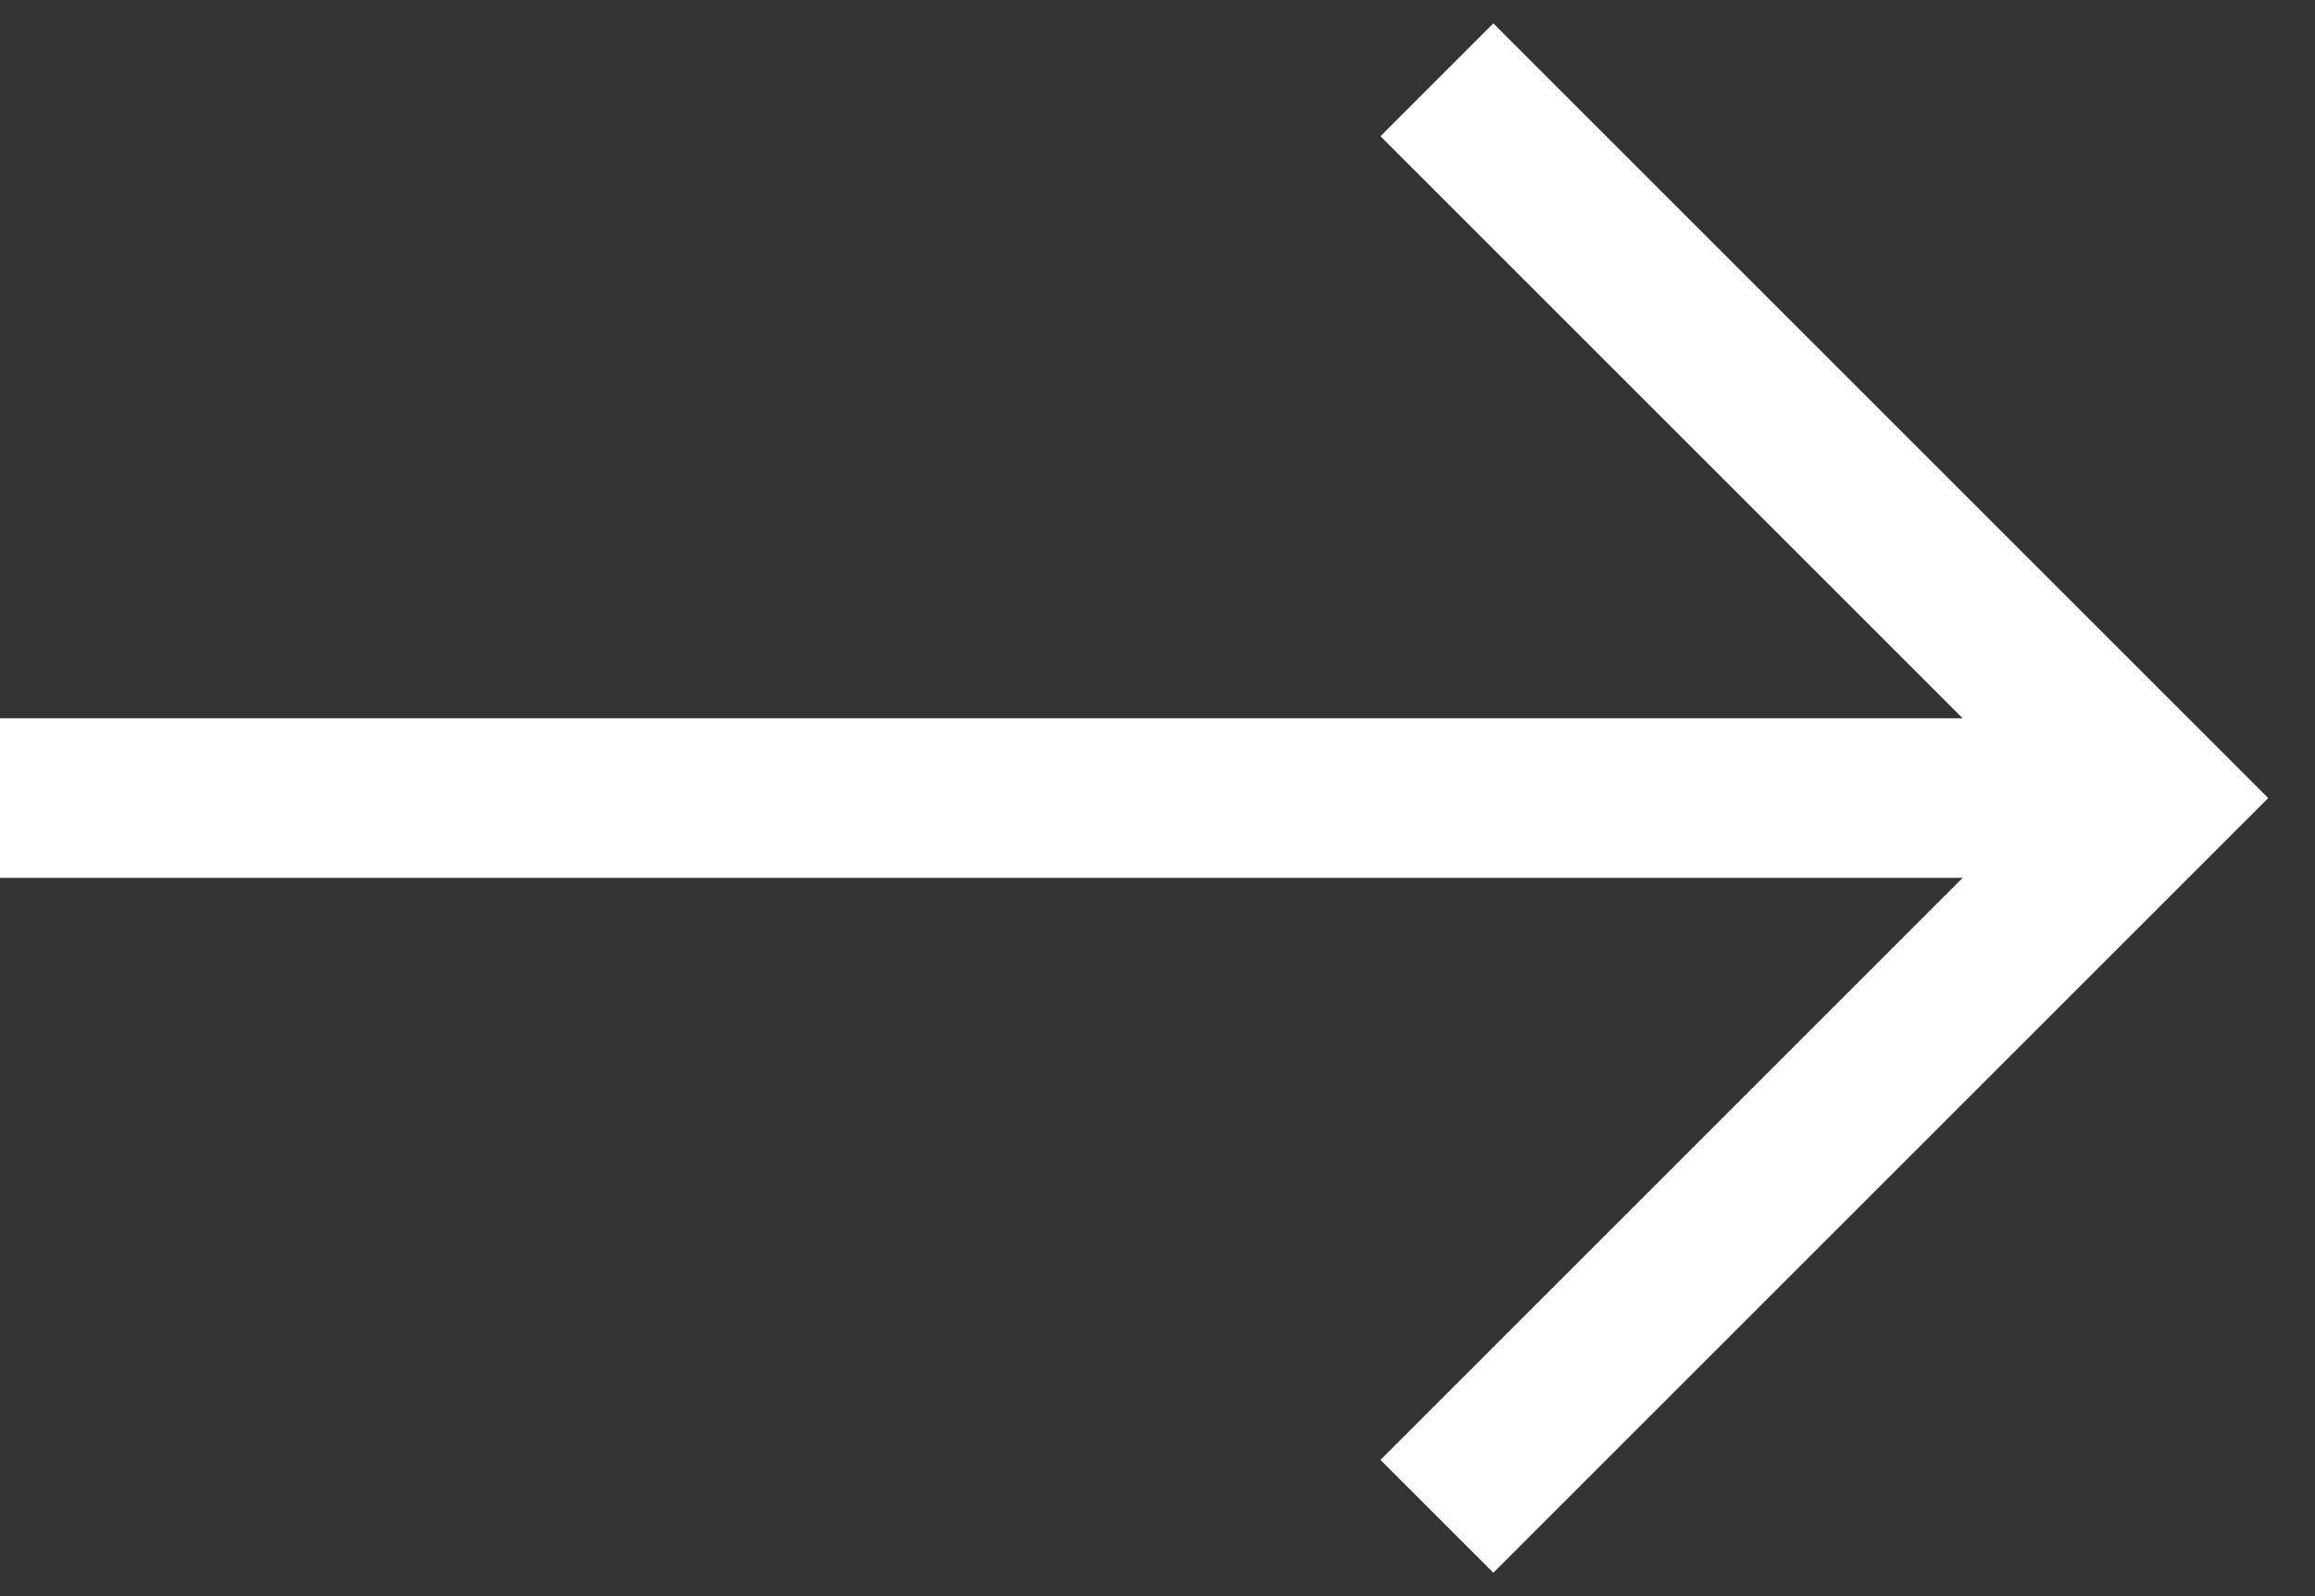
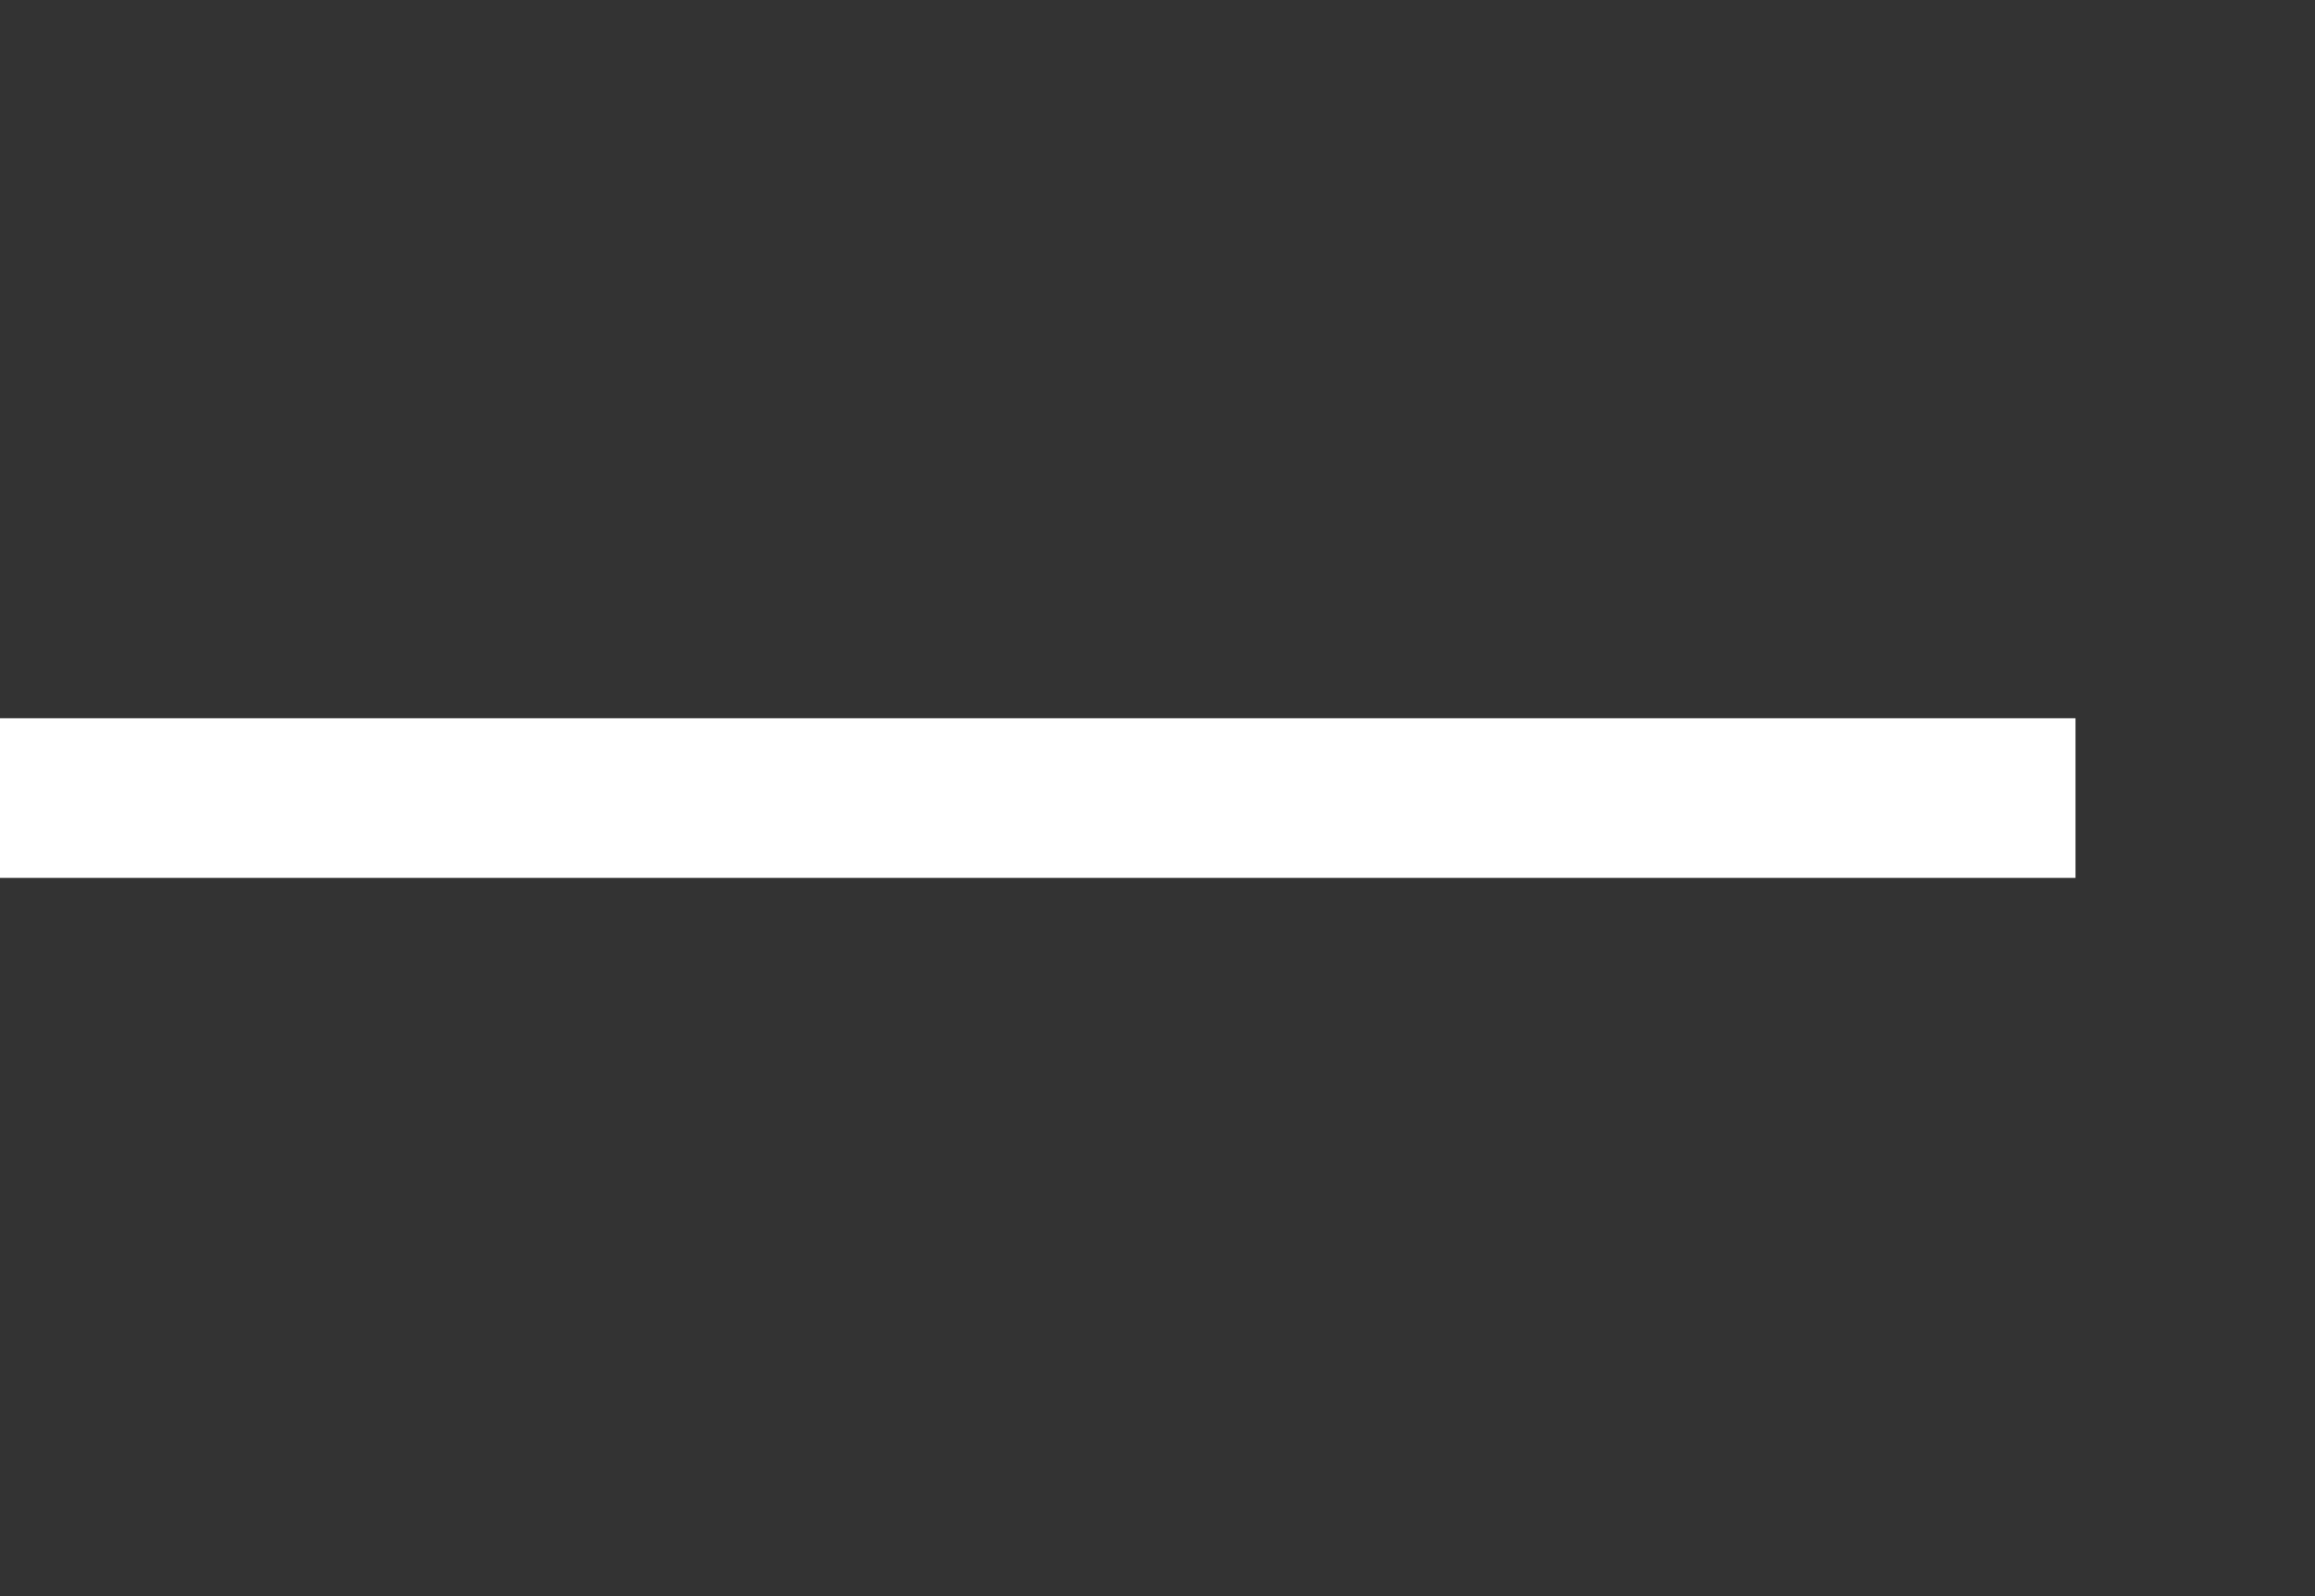
<svg xmlns="http://www.w3.org/2000/svg" width="29px" height="20px" viewBox="0 0 29 20" version="1.1">
  <rect x="0" y="0" width="29" height="20" fill="#333333" stroke="none" />
  <title>0F2BB0CE-366D-4EBB-8923-C1DB7DD3B8FC</title>
  <g id="Page-1" stroke="none" stroke-width="1" fill="none" fill-rule="evenodd">
    <g id="ESILEHT" transform="translate(-1040, -780)" stroke="#FFFFFF" stroke-width="2">
      <g id="Group-27" transform="translate(277, 739)">
        <g id="Group-22" transform="translate(763, 42)">
          <line x1="0" y1="9" x2="26" y2="9" id="Path-4" />
-           <polyline id="Path-5" points="18 0 27 9 18 18" />
        </g>
      </g>
    </g>
  </g>
</svg>